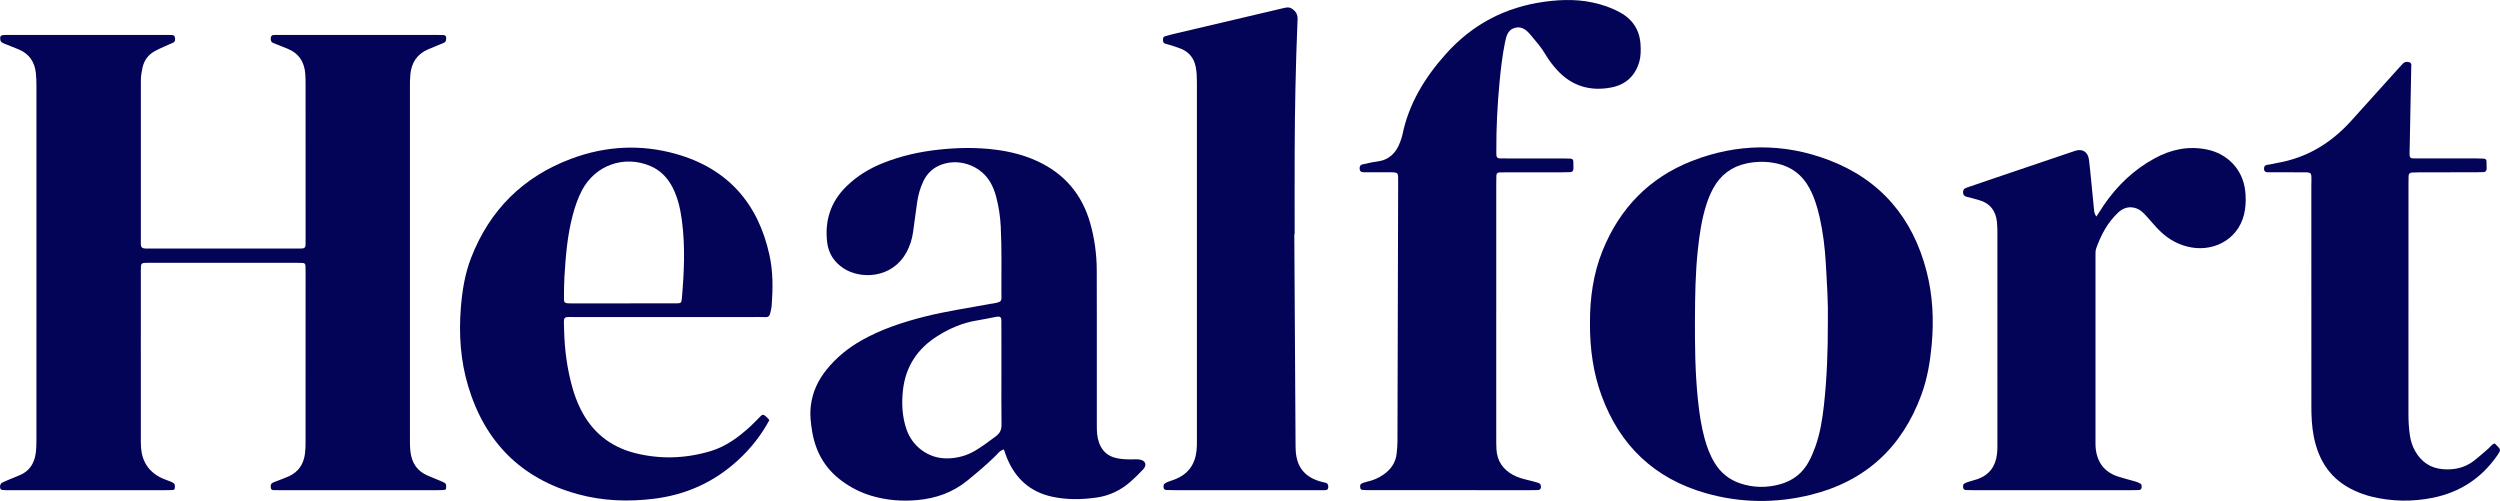
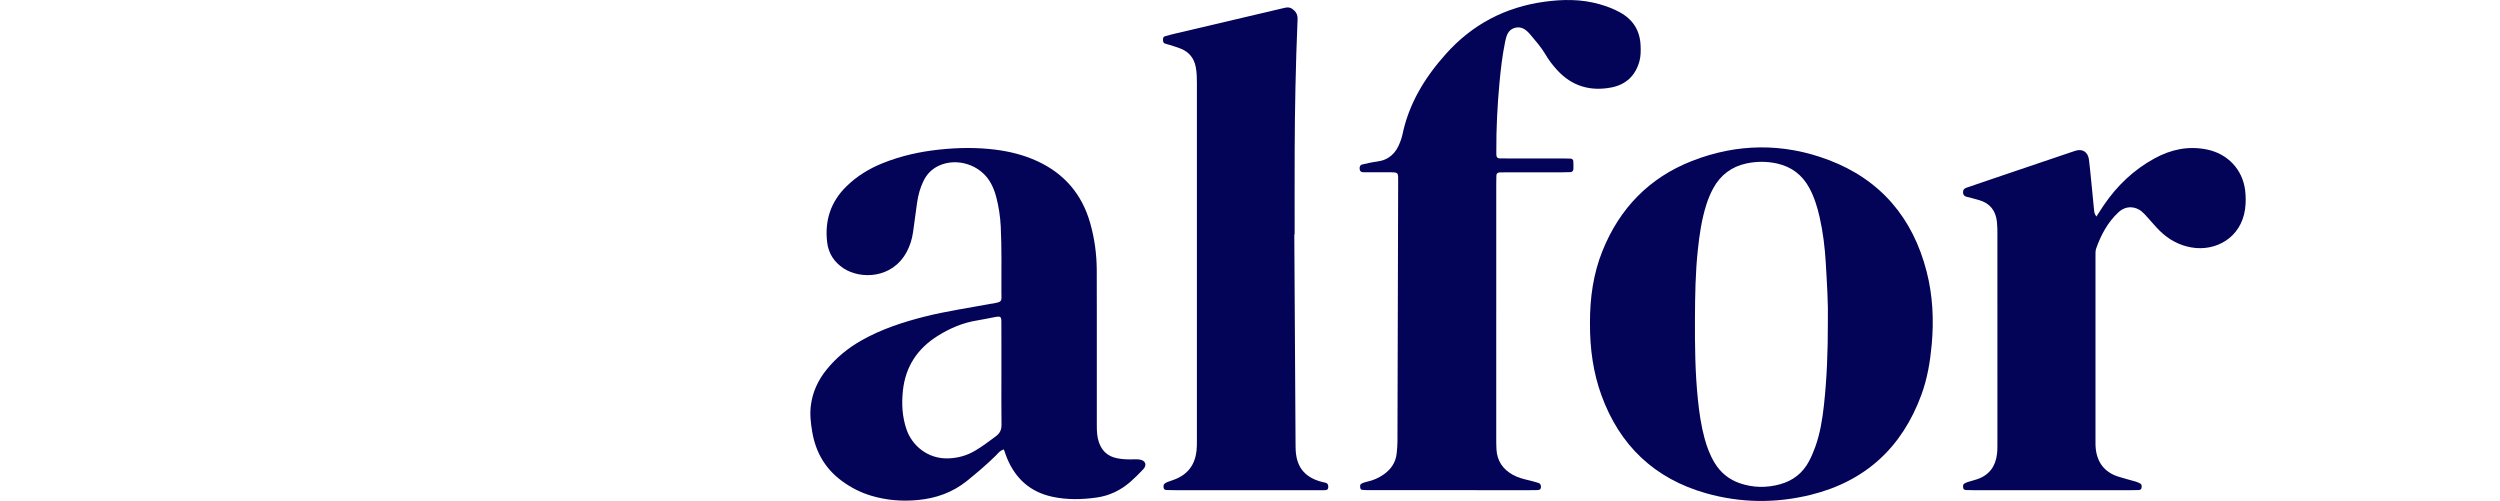
<svg xmlns="http://www.w3.org/2000/svg" viewBox="0 0 490.443 98.277" data-name="Capa 1" id="Capa_1">
  <defs>
    <style>
      .cls-1 {
        fill: #030458;
        stroke-width: 0px;
      }
    </style>
  </defs>
-   <path d="m27.627,70.161c0,5.174-.001,10.347.001,15.521,0,.699-.015,1.4.035,2.096.203,2.825,1.572,4.869,4.159,6.057.57.262,1.18.434,1.757.683.246.106.539.256.656.47.117.214.056.534.048.807-.008.282-.265.319-.451.333-.487.037-.978.032-1.467.032-10.138.001-20.275.001-30.413,0-.419,0-.84.012-1.257-.021-.259-.021-.554-.007-.657-.375-.112-.401.022-.888.395-1.078.434-.221.886-.409,1.336-.598.708-.297,1.424-.574,2.13-.876,1.842-.789,2.802-2.259,3.091-4.178.135-.894.155-1.812.156-2.718.008-23.142.007-46.283.002-69.425,0-.838-.025-1.68-.109-2.513-.222-2.192-1.281-3.809-3.356-4.678-.837-.351-1.689-.666-2.528-1.012-.321-.132-.681-.247-.919-.477-.166-.161-.204-.504-.211-.769-.009-.307.215-.522.514-.554.415-.044.837-.036,1.256-.036,10.277-.002,20.555-.001,30.832,0,.349,0,.699.007,1.048.015.3.006.575.113.626.424.067.404.134.858-.354,1.086-.569.266-1.155.496-1.726.758-.633.29-1.276.566-1.882.907-1.286.723-2.084,1.811-2.398,3.273-.178.825-.31,1.646-.31,2.489,0,10.557-.003,21.114-.003,31.671,0,.279-.026.573.052.832.048.16.25.336.418.385.261.077.552.068.83.068,9.928.003,19.856.002,29.784,0,.209,0,.419-.01.628-.022.43-.023.59-.29.598-.683.007-.349.011-.699.011-1.048,0-10.208,0-20.415-.004-30.623,0-.629-.014-1.259-.059-1.886-.173-2.378-1.298-4.082-3.557-4.974-.909-.359-1.809-.741-2.722-1.089-.4-.152-.495-.456-.5-.82-.005-.375.105-.707.541-.745.417-.036.838-.019,1.258-.019,10.208,0,20.415,0,30.623,0,.489,0,.979.006,1.467.028.315.014.537.2.54.513.002.266-.022.589-.17.785-.15.199-.458.291-.71.397-.9.381-1.812.734-2.709,1.122-2.132.922-3.217,2.607-3.444,4.868-.084.832-.084,1.676-.085,2.514-.004,23.002-.004,46.004,0,69.006,0,.838-.001,1.683.096,2.513.254,2.169,1.293,3.811,3.361,4.693.963.411,1.939.792,2.899,1.208.251.109.549.251.673.465.122.211.063.534.064.809,0,.287-.257.331-.44.347-.486.042-.977.042-1.466.042-10.208.002-20.415.001-30.623.001-.419,0-.839.004-1.258-.009-.285-.009-.557-.06-.596-.428-.038-.352-.077-.723.251-.952.223-.156.503-.233.761-.335.843-.333,1.706-.624,2.529-1,1.876-.858,2.88-2.381,3.152-4.39.103-.759.12-1.534.12-2.301.008-11.186.006-22.373.006-33.559,0-.349-.007-.699-.025-1.048-.016-.31-.164-.53-.496-.549-.418-.025-.838-.035-1.257-.035-9.578-.002-19.157-.001-28.735-.002-.14,0-.28-.002-.419,0-1.368.028-1.386.028-1.388,1.408-.008,5.733-.003,11.466-.003,17.199Z" class="cls-1" />
  <path d="m196.932,88.168c-.815.235-1.154.795-1.586,1.218-1.799,1.764-3.712,3.392-5.674,4.971-2.824,2.273-6.079,3.405-9.622,3.74-3.085.292-6.152.045-9.134-.845-2.09-.623-4.011-1.609-5.773-2.906-3.266-2.405-5.124-5.651-5.801-9.612-.295-1.727-.495-3.465-.269-5.216.339-2.634,1.421-4.95,3.081-7.006,1.913-2.369,4.233-4.254,6.877-5.746,3.863-2.18,8.032-3.554,12.309-4.639,4.27-1.083,8.63-1.7,12.952-2.517.137-.026.278-.031.416-.055,2.037-.353,1.746-.432,1.741-2.138-.014-4.334.088-8.668-.129-13-.099-1.962-.392-3.891-.89-5.789-.267-1.017-.64-1.992-1.174-2.904-1.987-3.395-6.467-4.846-10.037-3.233-1.391.628-2.398,1.659-3.064,3.031-.647,1.333-1.03,2.743-1.24,4.201-.279,1.936-.528,3.875-.796,5.812-.194,1.397-.613,2.726-1.291,3.962-2.876,5.248-9.072,5.293-12.333,3.151-1.863-1.223-2.979-2.937-3.233-5.147-.484-4.21.68-7.874,3.733-10.886,2.072-2.045,4.507-3.535,7.186-4.61,3.586-1.44,7.328-2.265,11.171-2.667,3.63-.379,7.25-.434,10.878.02,2.862.358,5.631,1.049,8.252,2.254,5.336,2.453,8.798,6.532,10.394,12.179.84,2.973,1.26,6.015,1.28,9.105.021,3.216.013,6.431.014,9.647.002,6.991.006,13.981-.001,20.972-.001,1.125.047,2.236.429,3.308.586,1.64,1.7,2.676,3.424,3.05.965.209,1.935.264,2.917.249.559-.009,1.129-.049,1.674.042,1.122.188,1.435,1.072.662,1.899-.81.866-1.656,1.705-2.549,2.484-1.886,1.645-4.077,2.699-6.56,3.055-2.921.418-5.846.477-8.755-.154-4.306-.935-7.183-3.541-8.855-7.556-.214-.515-.38-1.051-.62-1.723Zm-.478-14.72c0-1.886,0-3.772,0-5.658,0-1.607.01-3.213-.011-4.82-.01-.799-.216-.956-1.042-.809-1.237.22-2.462.508-3.702.702-2.807.44-5.353,1.538-7.74,3.029-3.977,2.485-6.323,6.023-6.828,10.723-.279,2.598-.142,5.163.716,7.654,1.074,3.119,4.143,5.8,8.209,5.655,1.864-.067,3.58-.538,5.177-1.47,1.45-.846,2.78-1.865,4.128-2.862.806-.597,1.128-1.289,1.112-2.295-.05-3.282-.019-6.566-.019-9.849Z" class="cls-1" />
  <path d="m311.914,63.326c-.009-4.863.642-9.621,2.471-14.151,3.36-8.321,9.17-14.318,17.528-17.592,8.865-3.473,17.914-3.575,26.821-.199,10.211,3.87,16.527,11.372,19.228,21.896,1.208,4.704,1.436,9.505.994,14.353-.306,3.358-.862,6.656-2.023,9.816-3.795,10.331-10.987,16.977-21.709,19.623-6.845,1.689-13.743,1.615-20.519-.303-10.113-2.862-16.96-9.357-20.547-19.245-1.561-4.303-2.278-9.01-2.243-14.198Zm46.669-.261c.085-3.464-.175-7.514-.412-11.56-.175-2.998-.541-5.985-1.207-8.923-.449-1.979-1.042-3.909-2.015-5.709-1.381-2.553-3.49-4.158-6.301-4.788-1.999-.448-4.042-.448-6.04-.02-2.887.618-5.077,2.254-6.502,4.86-.571,1.044-1.019,2.141-1.379,3.278-.913,2.88-1.334,5.85-1.653,8.84-.475,4.456-.54,8.931-.562,13.405-.026,5.314.029,10.627.575,15.921.266,2.574.631,5.133,1.311,7.633.459,1.688,1.071,3.32,1.989,4.827,1.177,1.931,2.841,3.262,4.963,3.983,2.584.878,5.213.914,7.843.193,2.559-.701,4.492-2.219,5.721-4.572.483-.924.895-1.894,1.242-2.878.911-2.583,1.35-5.275,1.649-7.985.583-5.286.791-10.594.779-16.506Z" class="cls-1" />
  <path d="m293.528,61.498c0,8.108,0,16.217.002,24.325,0,.769-.004,1.539.039,2.306.127,2.287,1.25,3.94,3.243,5.035.93.511,1.936.781,2.958,1.02.679.158,1.35.35,2.019.549.387.115.513.421.51.808-.004.461-.293.59-.674.603-.489.017-.978.017-1.467.017-10.415,0-20.83.001-31.245-.001-.558,0-1.118-.01-1.673-.056-.198-.016-.363-.165-.39-.41-.031-.281-.073-.624.168-.767.352-.209.766-.345,1.17-.43,1.181-.249,2.261-.723,3.243-1.409,1.443-1.008,2.378-2.35,2.563-4.137.079-.763.151-1.531.153-2.297.052-16.985.094-33.97.138-50.955.005-1.928.136-1.905-1.978-1.898-1.608.006-3.215-.006-4.823-.011-.379-.001-.67-.12-.743-.548-.084-.494.084-.885.51-.98.953-.214,1.909-.445,2.876-.565,2.355-.292,3.757-1.677,4.539-3.814.168-.458.347-.92.444-1.396,1.252-6.141,4.392-11.258,8.509-15.87,5.196-5.821,11.647-9.212,19.371-10.276,3.643-.502,7.239-.528,10.801.485,1.414.402,2.783.917,4.07,1.636,2.526,1.412,3.859,3.555,3.984,6.451.046,1.053.049,2.11-.233,3.125-.785,2.826-2.67,4.579-5.518,5.124-4.141.792-7.753-.269-10.646-3.444-.85-.933-1.617-1.932-2.253-3.019-.818-1.397-1.881-2.603-2.911-3.833-.842-1.006-1.827-1.841-3.248-1.359-1.208.41-1.525,1.528-1.757,2.652-.551,2.673-.866,5.382-1.117,8.093-.412,4.455-.643,8.923-.618,13.4.001.21.004.419.002.629-.004.485.176.796.716.793.489-.003.978.008,1.468.008,3.635,0,7.269,0,10.904.002.489,0,.978.01,1.466.034.313.015.527.189.545.51.028.487.031.977.026,1.465-.004.402-.213.656-.623.676-.558.028-1.117.035-1.676.035-3.565.003-7.13,0-10.694.002-.489,0-.978.008-1.467.018-.408.008-.647.209-.658.628-.015.559-.022,1.118-.022,1.677-.001,8.458,0,16.915,0,25.373Z" class="cls-1" />
-   <path d="m150.934,82.41c-1.613,3.004-3.688,5.611-6.168,7.887-4.675,4.289-10.181,6.773-16.485,7.548-5.053.621-10.055.441-14.967-.91-11.099-3.054-18.194-10.251-21.476-21.199-1.498-4.998-1.844-10.15-1.431-15.36.267-3.363.798-6.668,2.021-9.813,3.647-9.383,10.202-15.893,19.627-19.42,6.741-2.523,13.671-2.895,20.593-.935,10.085,2.855,16.072,9.649,18.302,19.819.71,3.237.69,6.523.442,9.812-.011.139-.016.28-.04.417-.412,2.287-.447,1.936-2.199,1.937-11.954.009-23.909-.005-35.863.012-2.992.004-2.706-.462-2.623,2.651.102,3.856.607,7.657,1.679,11.372.388,1.345.878,2.651,1.494,3.908,2.223,4.541,5.802,7.487,10.674,8.731,4.98,1.271,9.985,1.103,14.906-.374,3.005-.902,5.477-2.743,7.768-4.83.671-.611,1.282-1.288,1.929-1.925.505-.497.617-.496,1.211.018.207.179.375.402.607.655Zm-28.925-22.892v-.003c3.565,0,7.129.008,10.694-.005.887-.003.988-.105,1.06-.93.444-5.09.684-10.18.015-15.272-.293-2.228-.763-4.408-1.778-6.428-.969-1.928-2.37-3.438-4.397-4.305-5.135-2.196-10.848-.182-13.436,4.764-.812,1.553-1.371,3.206-1.819,4.898-1.042,3.94-1.376,7.977-1.618,12.024-.087,1.464-.085,2.934-.093,4.402-.004.664.187.823.889.849.489.018.978.007,1.468.007,3.005,0,6.011,0,9.016,0Z" class="cls-1" />
  <path d="m253.914,45.957c.08,13.632.16,27.264.242,40.896.003.559,0,1.12.041,1.677.221,3.051,1.69,4.93,4.565,5.846.399.127.809.22,1.217.313.518.118.631.475.591.939-.04.458-.34.541-.726.533-.419-.009-.839,0-1.258,0-9.368,0-18.736,0-28.104-.001-.559,0-1.118-.009-1.676-.033-.307-.013-.522-.179-.539-.504-.014-.272-.042-.57.222-.758.169-.12.353-.229.546-.304.455-.177.922-.323,1.378-.495,2.616-.986,4.022-2.91,4.323-5.657.076-.692.068-1.396.068-2.095.003-23.35.003-46.7.002-70.049,0-1.048-.025-2.087-.229-3.129-.338-1.728-1.297-2.912-2.898-3.575-.706-.292-1.448-.498-2.176-.734-.33-.107-.675-.171-.998-.295-.304-.117-.347-.408-.347-.695,0-.281.01-.603.323-.698.734-.222,1.479-.412,2.225-.587,7.068-1.662,14.139-3.312,21.204-4.988.574-.136,1.051-.202,1.577.168.74.522,1.108,1.101,1.067,2.079-.189,4.47-.321,8.942-.418,13.415-.088,4.053-.13,8.107-.148,12.161-.024,5.523-.006,11.046-.006,16.569-.023,0-.045,0-.068,0Z" class="cls-1" />
  <path d="m411.262,42.48c.556-.854.995-1.554,1.46-2.237,2.6-3.817,5.859-6.929,9.921-9.154,3.224-1.765,6.622-2.51,10.304-1.76,4.041.823,6.989,3.889,7.497,7.984.155,1.252.159,2.519-.02,3.767-.801,5.593-5.767,8.286-10.512,7.463-2.416-.419-4.475-1.56-6.212-3.261-.847-.829-1.596-1.758-2.399-2.633-.377-.41-.744-.84-1.172-1.191-1.136-.93-2.994-1.258-4.562.21-2.105,1.971-3.397,4.408-4.342,7.066-.158.444-.137.964-.137,1.449-.006,12.233-.004,24.466,0,36.699,0,.349.007.7.042,1.047.28,2.78,1.704,4.678,4.38,5.557,1.126.37,2.285.641,3.423.976.33.097.656.233.956.401.279.157.268.472.249.747-.021.311-.209.509-.528.523-.488.022-.978.027-1.467.027-10.346.001-20.691.001-31.037,0-.489,0-.979-.004-1.467-.03-.311-.016-.509-.197-.521-.521-.01-.273-.04-.58.235-.746.236-.142.501-.247.766-.331.598-.19,1.212-.331,1.804-.538,2.367-.826,3.584-2.562,3.851-4.999.084-.762.072-1.536.072-2.304.004-13.561.004-27.122-.002-40.683,0-.838-.001-1.682-.093-2.513-.237-2.155-1.351-3.626-3.483-4.236-.805-.23-1.612-.454-2.427-.647-.476-.113-.724-.363-.737-.856-.013-.476.174-.768.65-.926,1.92-.64,3.83-1.312,5.747-1.963,4.825-1.637,9.652-3.269,14.478-4.903.397-.134.793-.27,1.192-.396,1.372-.434,2.439.248,2.632,1.735.18,1.385.303,2.778.442,4.169.188,1.877.364,3.755.553,5.632.042.414.054.841.465,1.375Z" class="cls-1" />
-   <path d="m489.388,87.005c.056.043.117.079.165.127,1.111,1.09,1.126,1.101.352,2.217-3.094,4.463-7.332,7.229-12.633,8.3-4.022.812-8.056.751-12.061-.23-1.159-.284-2.267-.69-3.348-1.186-4.573-2.1-7.011-5.79-7.957-10.615-.393-2.002-.469-4.02-.468-6.05.003-14.329.01-28.659-.006-42.988-.003-3.141.469-2.751-2.773-2.777-1.957-.015-3.914-.005-5.871-.014-.417-.002-.631-.244-.639-.655-.007-.373.095-.691.518-.78.205-.043.416-.054.622-.094.89-.176,1.783-.342,2.669-.539,5.301-1.181,9.633-3.988,13.248-7.968,3.008-3.311,5.99-6.645,8.985-9.968.374-.415.764-.816,1.13-1.238.373-.431.859-.487,1.336-.335.526.168.381.677.374,1.071-.095,5.102-.214,10.203-.297,15.305-.047,2.874-.38,2.47,2.351,2.486,3.565.021,7.13.004,10.694.007.489,0,.978.009,1.466.034.307.016.533.18.552.505.028.487.032.977.028,1.465-.004.401-.21.658-.621.68-.558.029-1.117.036-1.675.036-3.565.003-7.13,0-10.695.003-.558,0-1.118.013-1.675.045-.401.023-.632.258-.645.665-.017.559-.024,1.118-.024,1.676-.001,15.028.003,30.057-.007,45.085,0,1.402.081,2.792.29,4.177.158,1.048.473,2.047.983,2.967,1.201,2.168,3.021,3.441,5.525,3.631,2.158.164,4.186-.254,5.94-1.58,1.001-.757,1.928-1.611,2.889-2.42.422-.355.702-.883,1.281-1.045Z" class="cls-1" />
</svg>